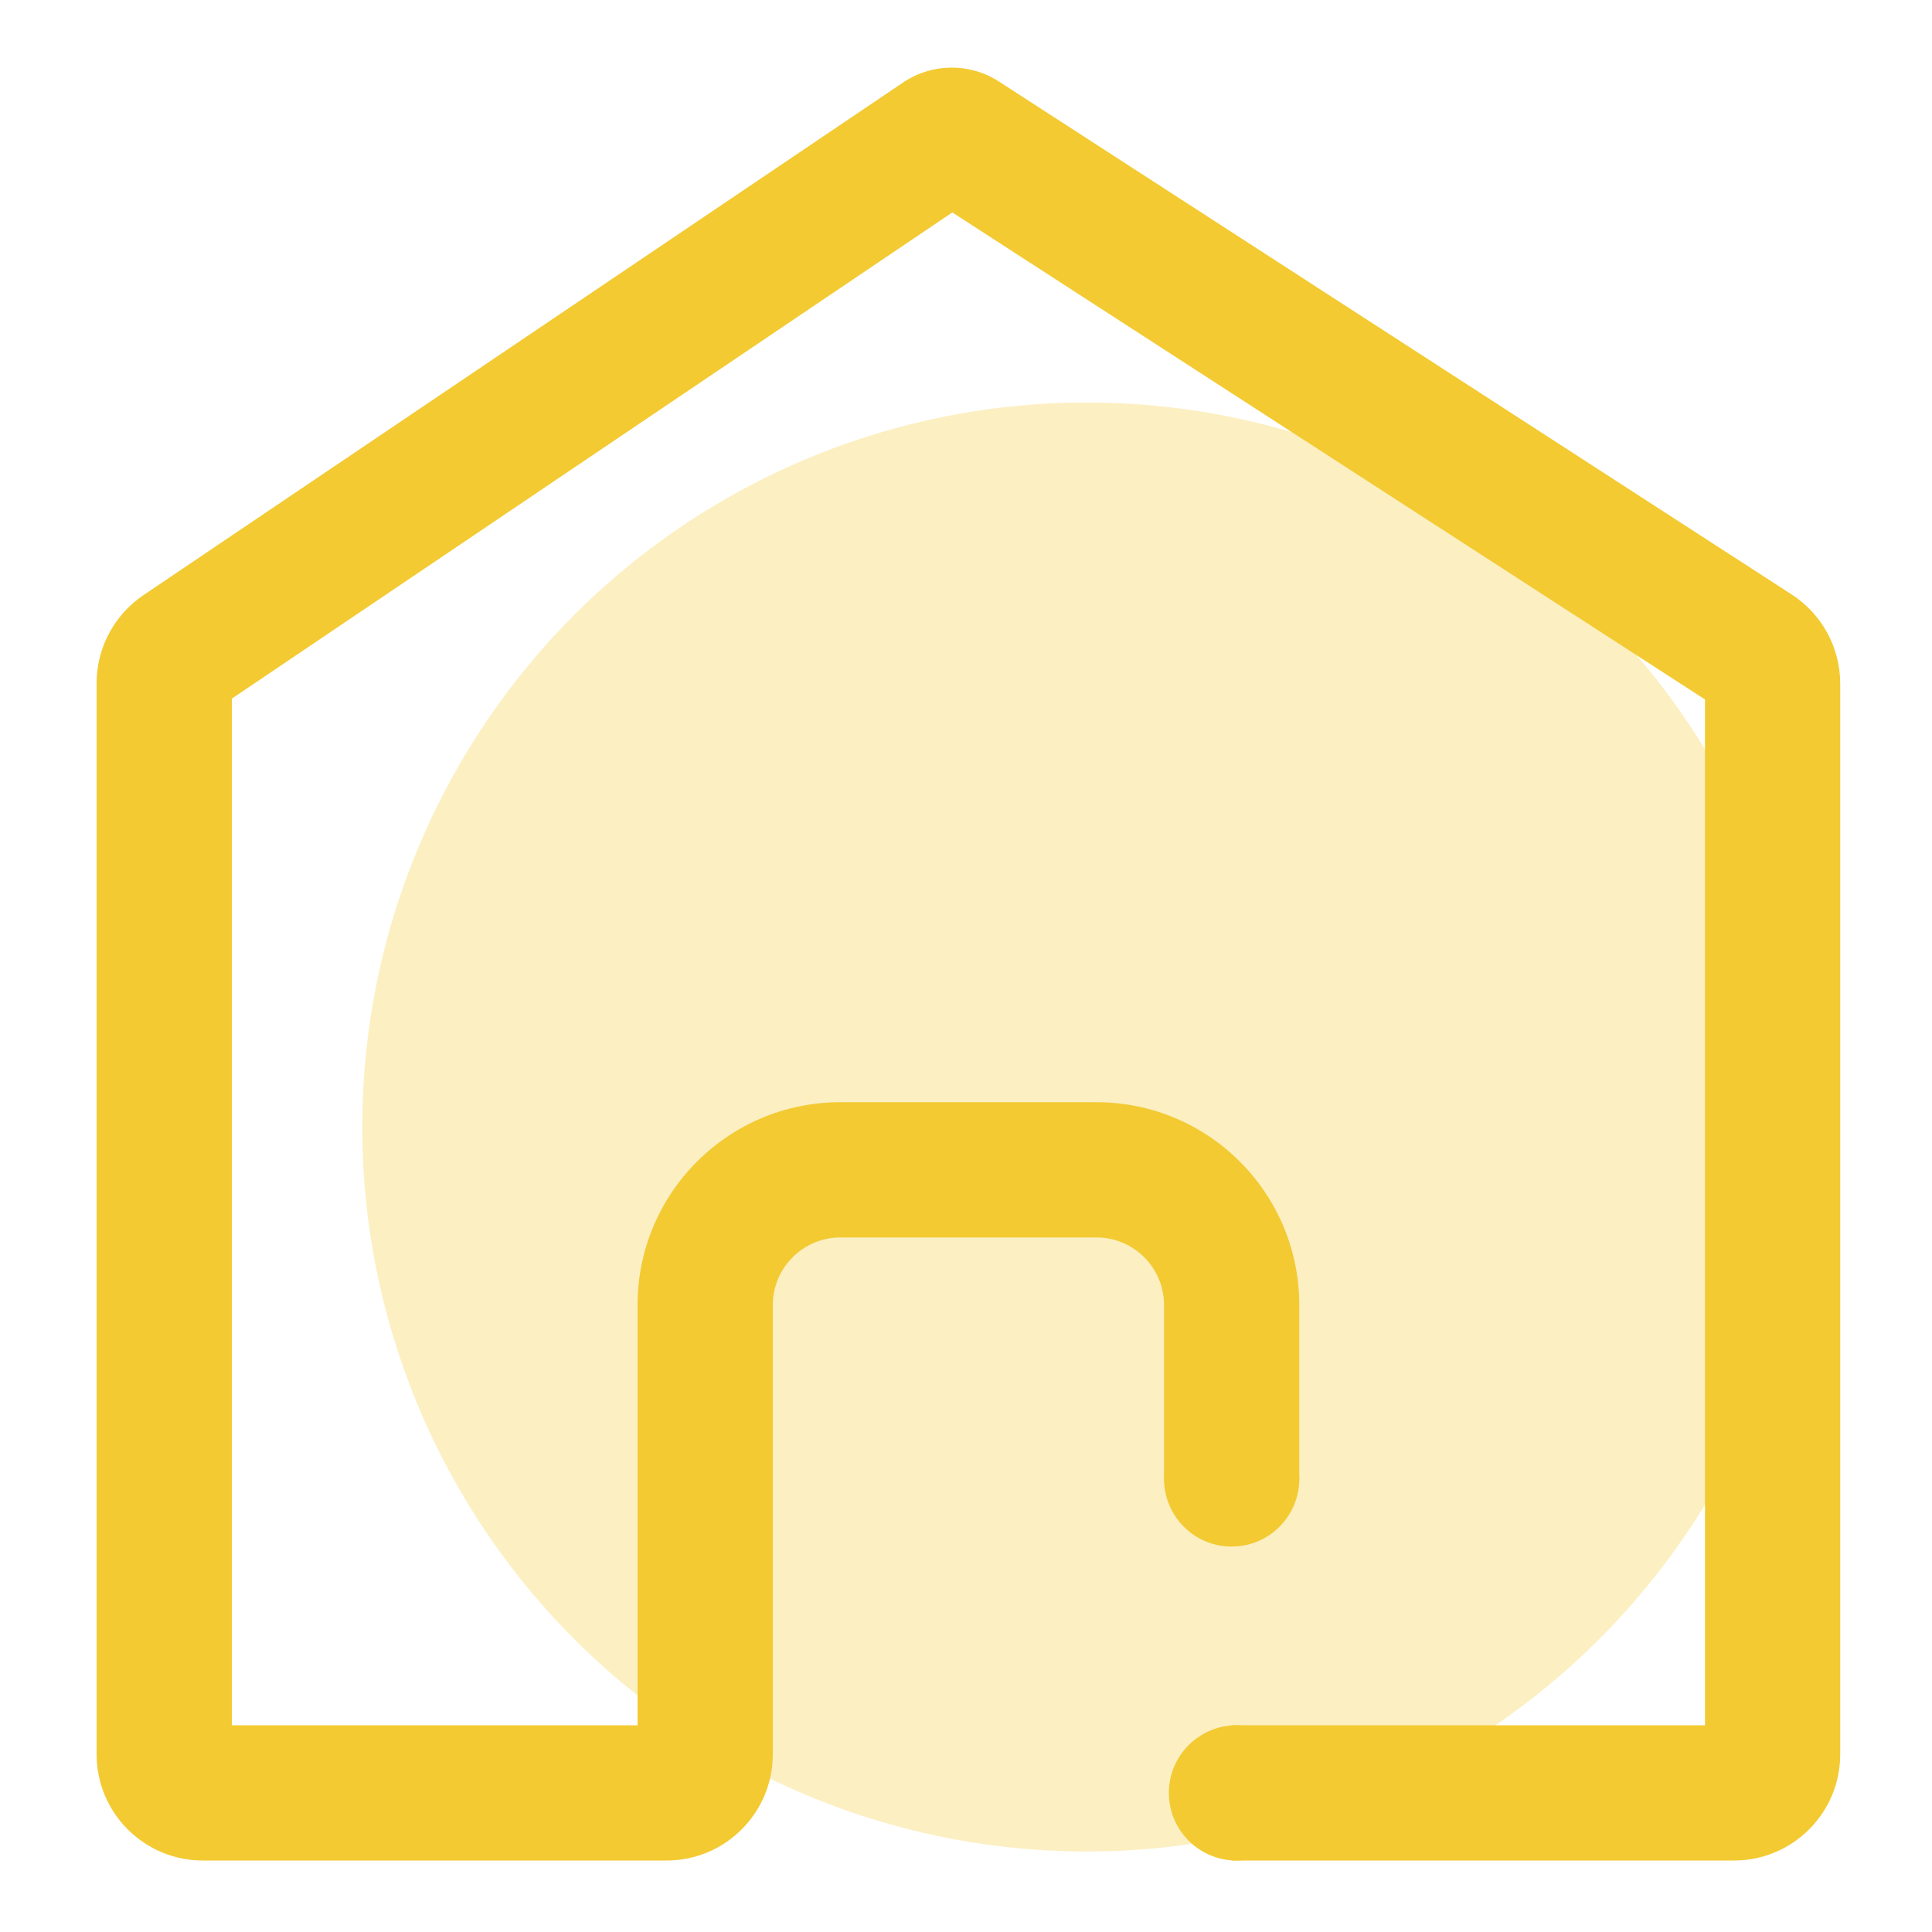
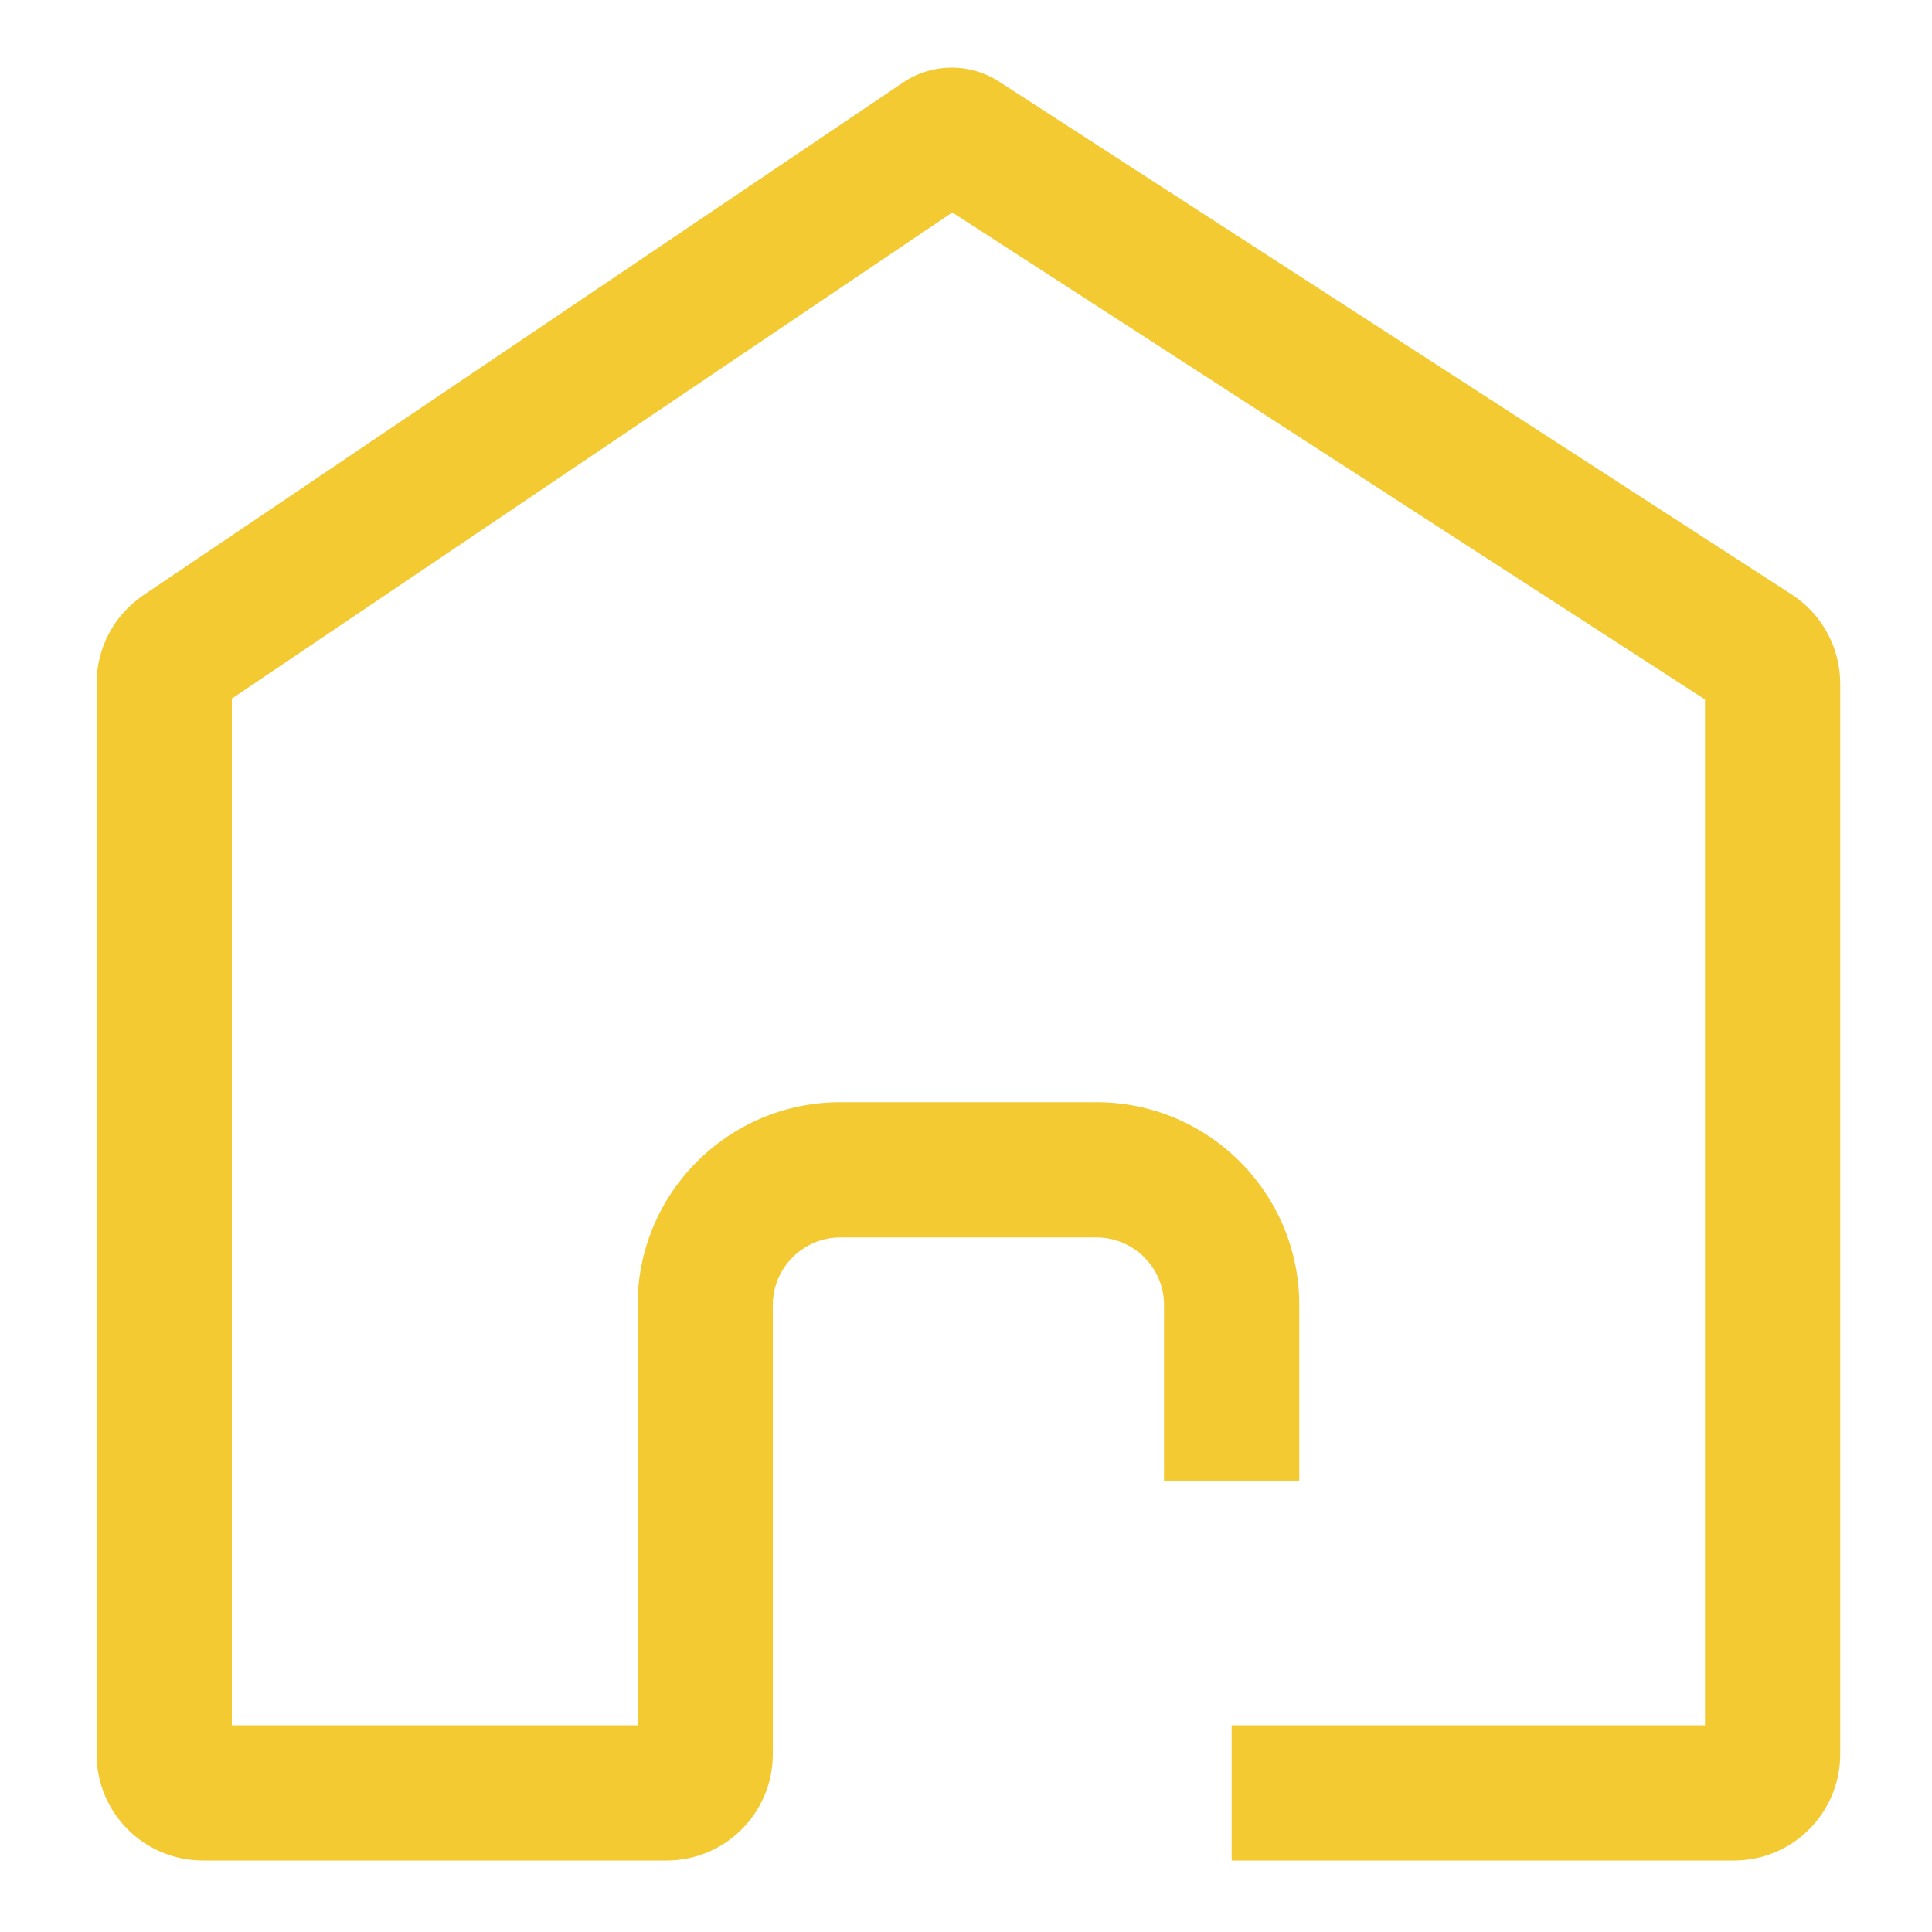
<svg xmlns="http://www.w3.org/2000/svg" viewBox="0 0 48 48" fill="#f3ca32">
-   <circle opacity="0.3" cx="27" cy="28" r="18" fill="#f3ca32" />
  <path fill-rule="evenodd" clip-rule="evenodd" d="M23.66 5.278L5.76 17.357V42.864H15.84V32.424C15.84 29.641 18.097 27.384 20.88 27.384H27.24C30.024 27.384 32.28 29.641 32.28 32.424V36.804H28.92V32.424C28.92 31.497 28.168 30.744 27.24 30.744H20.88C19.953 30.744 19.2 31.497 19.2 32.424V43.584C19.2 45.042 18.018 46.224 16.56 46.224H5.04C3.582 46.224 2.4 45.042 2.4 43.584V16.975C2.4 16.097 2.836 15.277 3.564 14.786L22.438 2.049C23.155 1.565 24.093 1.556 24.819 2.026L44.515 14.77C45.266 15.257 45.72 16.091 45.72 16.987V43.584C45.72 45.042 44.538 46.224 43.08 46.224H30.6V42.864H42.36V17.378L23.66 5.278Z" fill="#f3ca32" />
-   <path d="M32.4 44.544C32.4 45.472 31.648 46.224 30.72 46.224C29.793 46.224 29.04 45.472 29.04 44.544C29.04 43.617 29.793 42.864 30.72 42.864C31.648 42.864 32.4 43.617 32.4 44.544Z" fill="#f3ca32" />
-   <path d="M32.28 36.744C32.28 37.672 31.528 38.424 30.6 38.424C29.673 38.424 28.92 37.672 28.92 36.744C28.92 35.817 29.673 35.064 30.6 35.064C31.528 35.064 32.28 35.817 32.28 36.744Z" fill="#f3ca32" />
</svg>